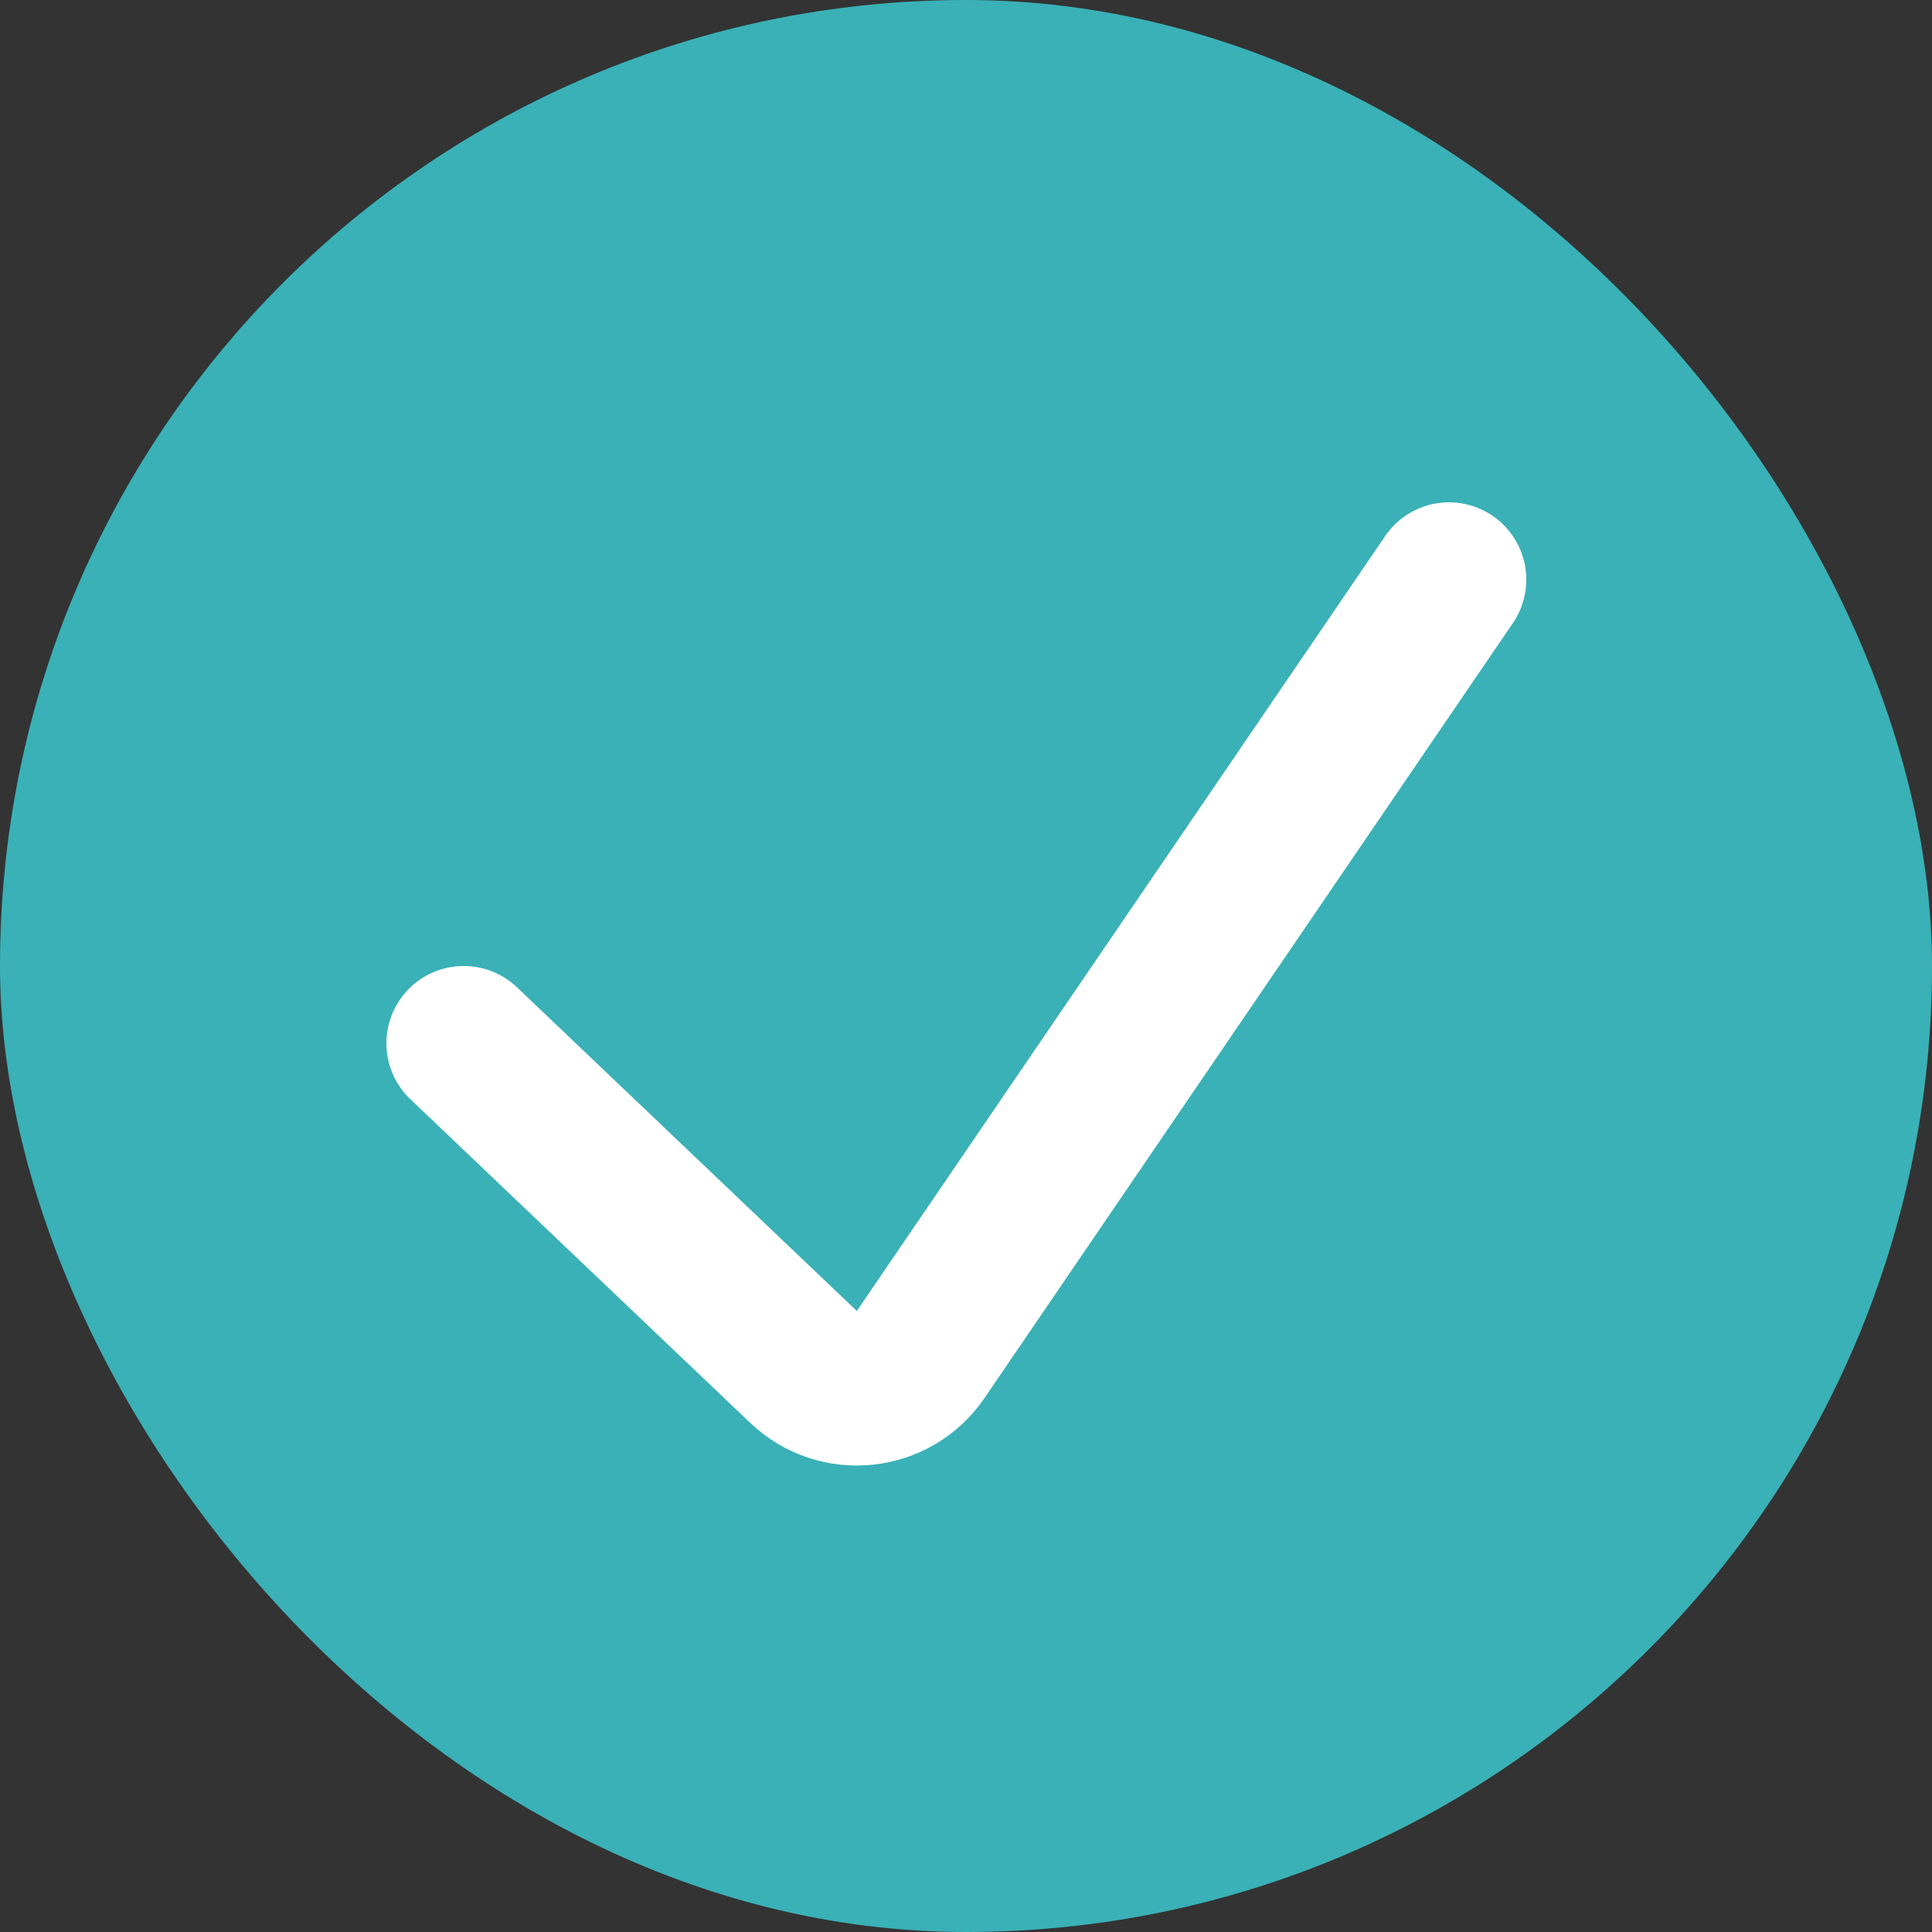
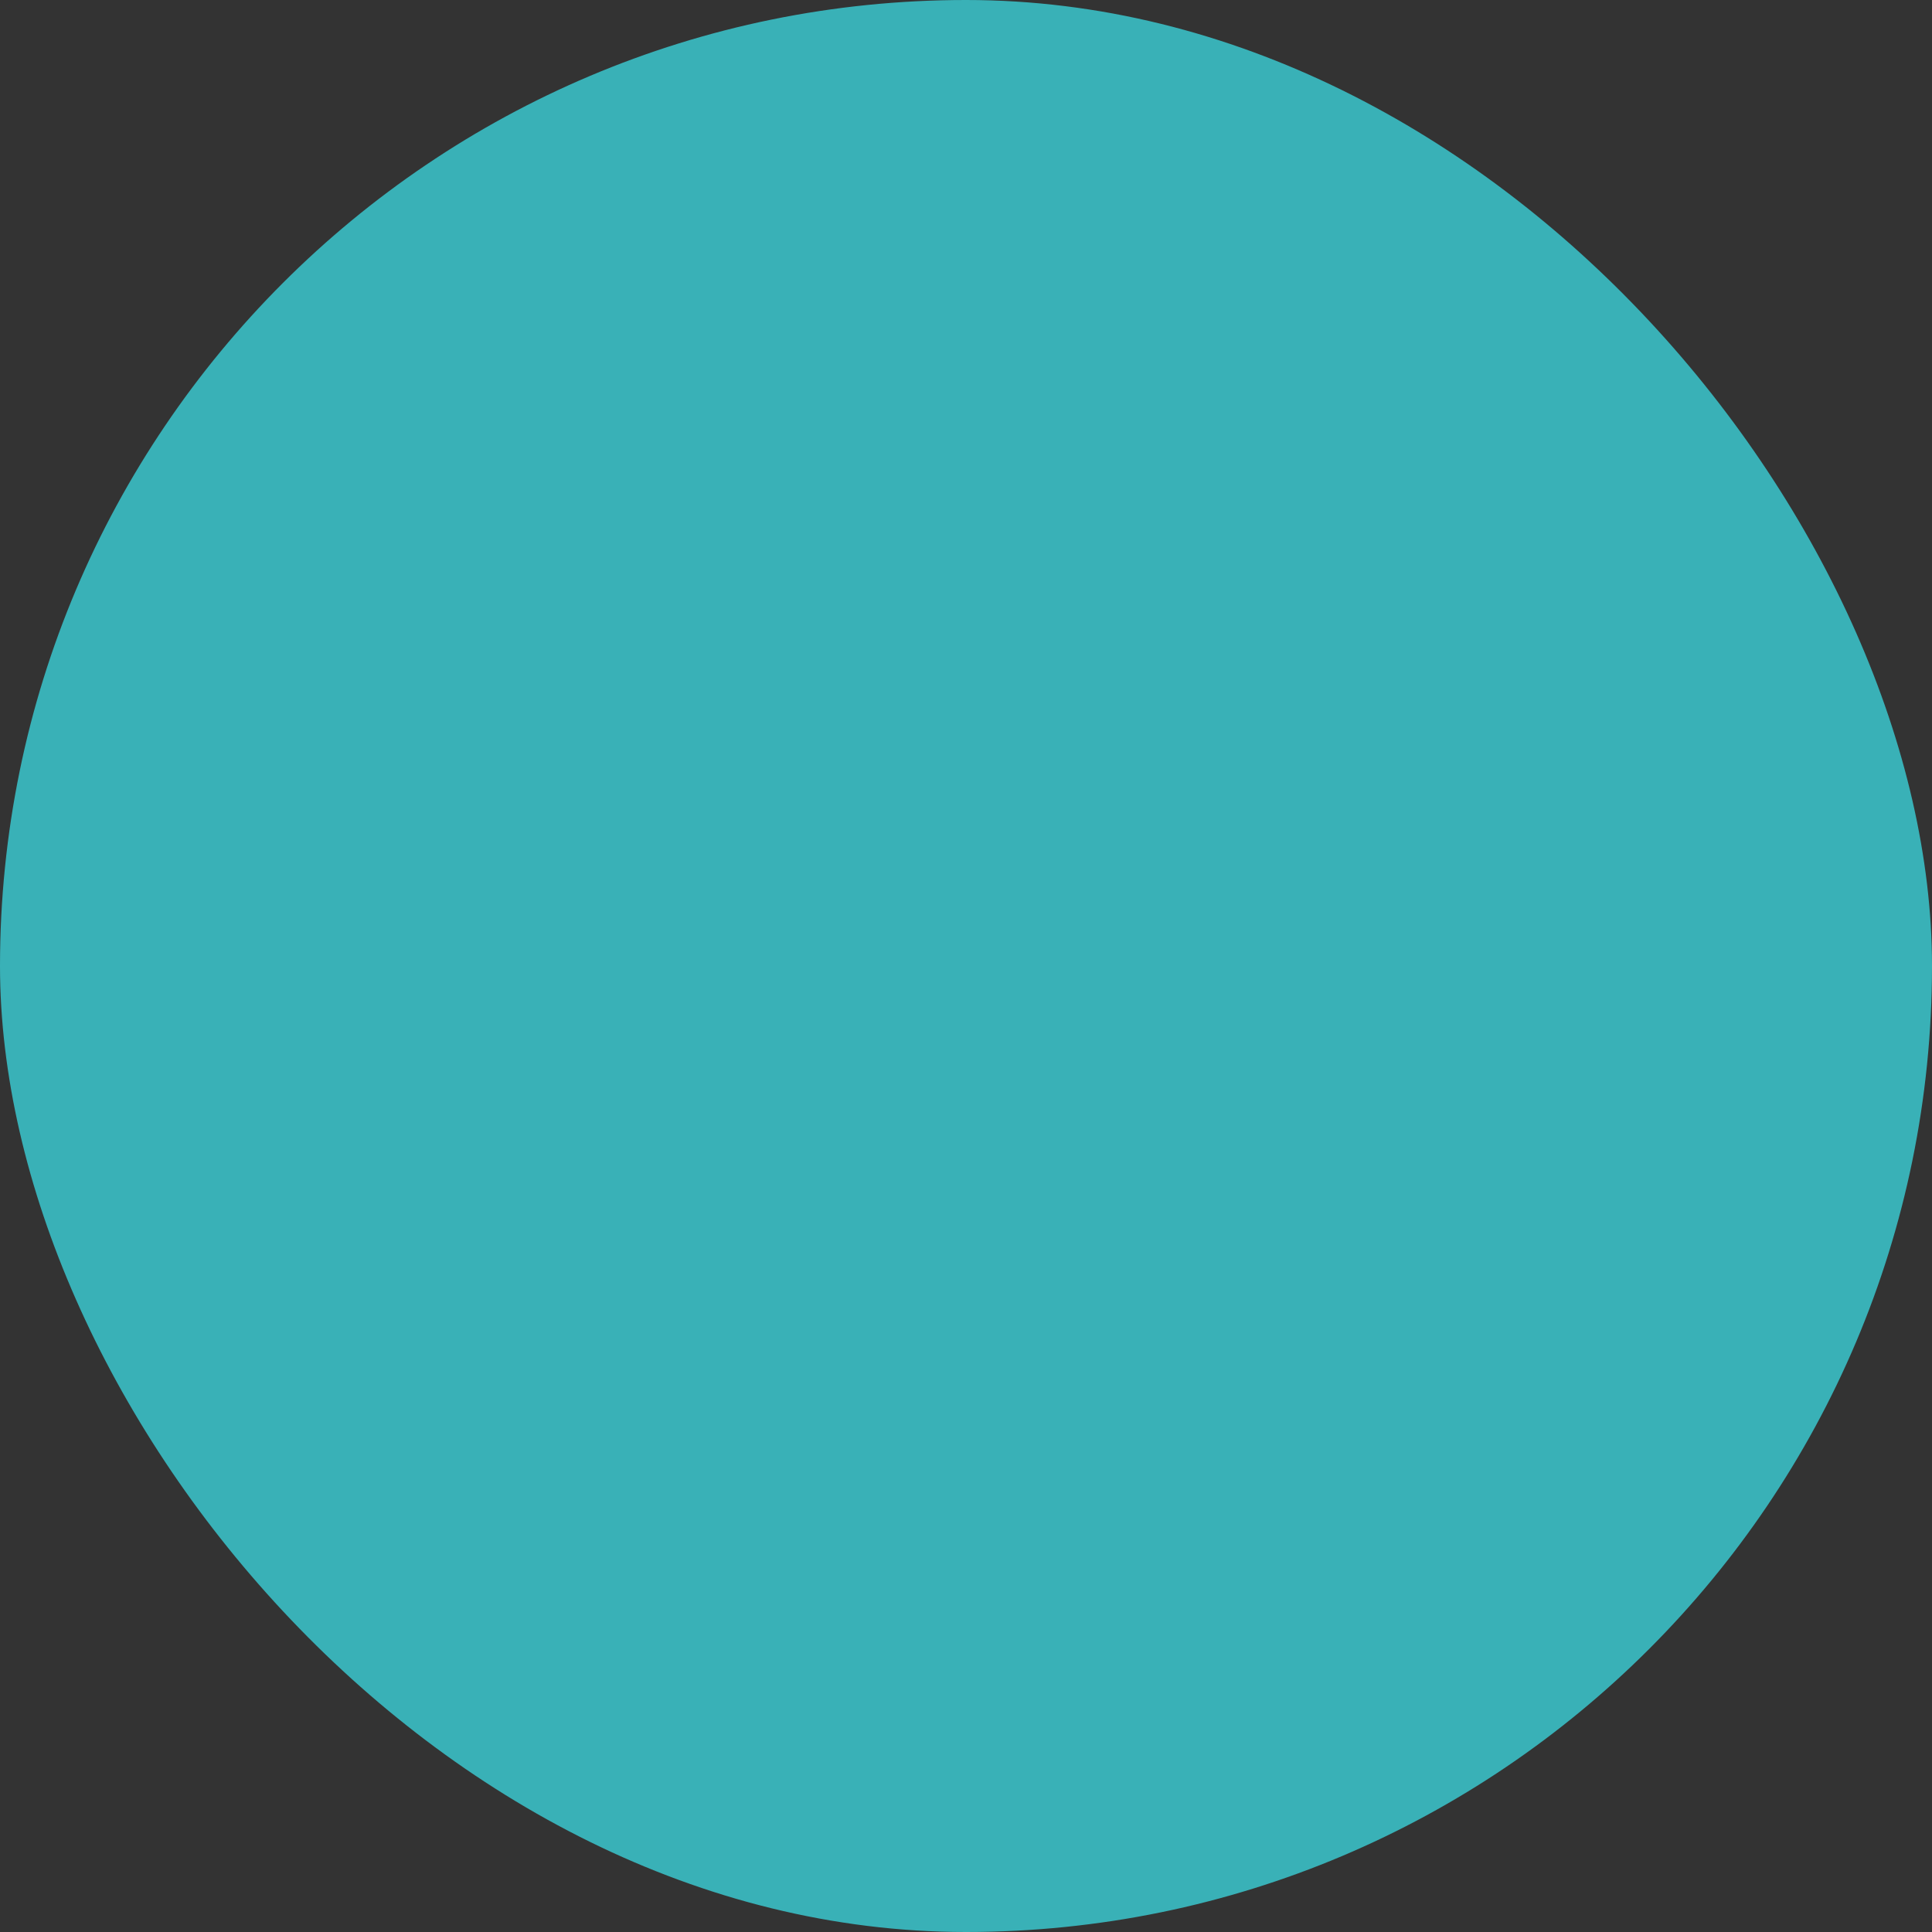
<svg xmlns="http://www.w3.org/2000/svg" width="50" height="50" viewBox="0 0 50 50" fill="none">
  <rect x="0" y="0" width="50" height="50" fill="#333333" stroke="none" />
  <rect width="50" height="50" rx="25" fill="#39B1B7" />
-   <path d="M12 27L20.795 35.376C21.688 36.227 23.131 36.074 23.827 35.054L37.5 15" stroke="white" stroke-width="4" stroke-linecap="round" />
</svg>